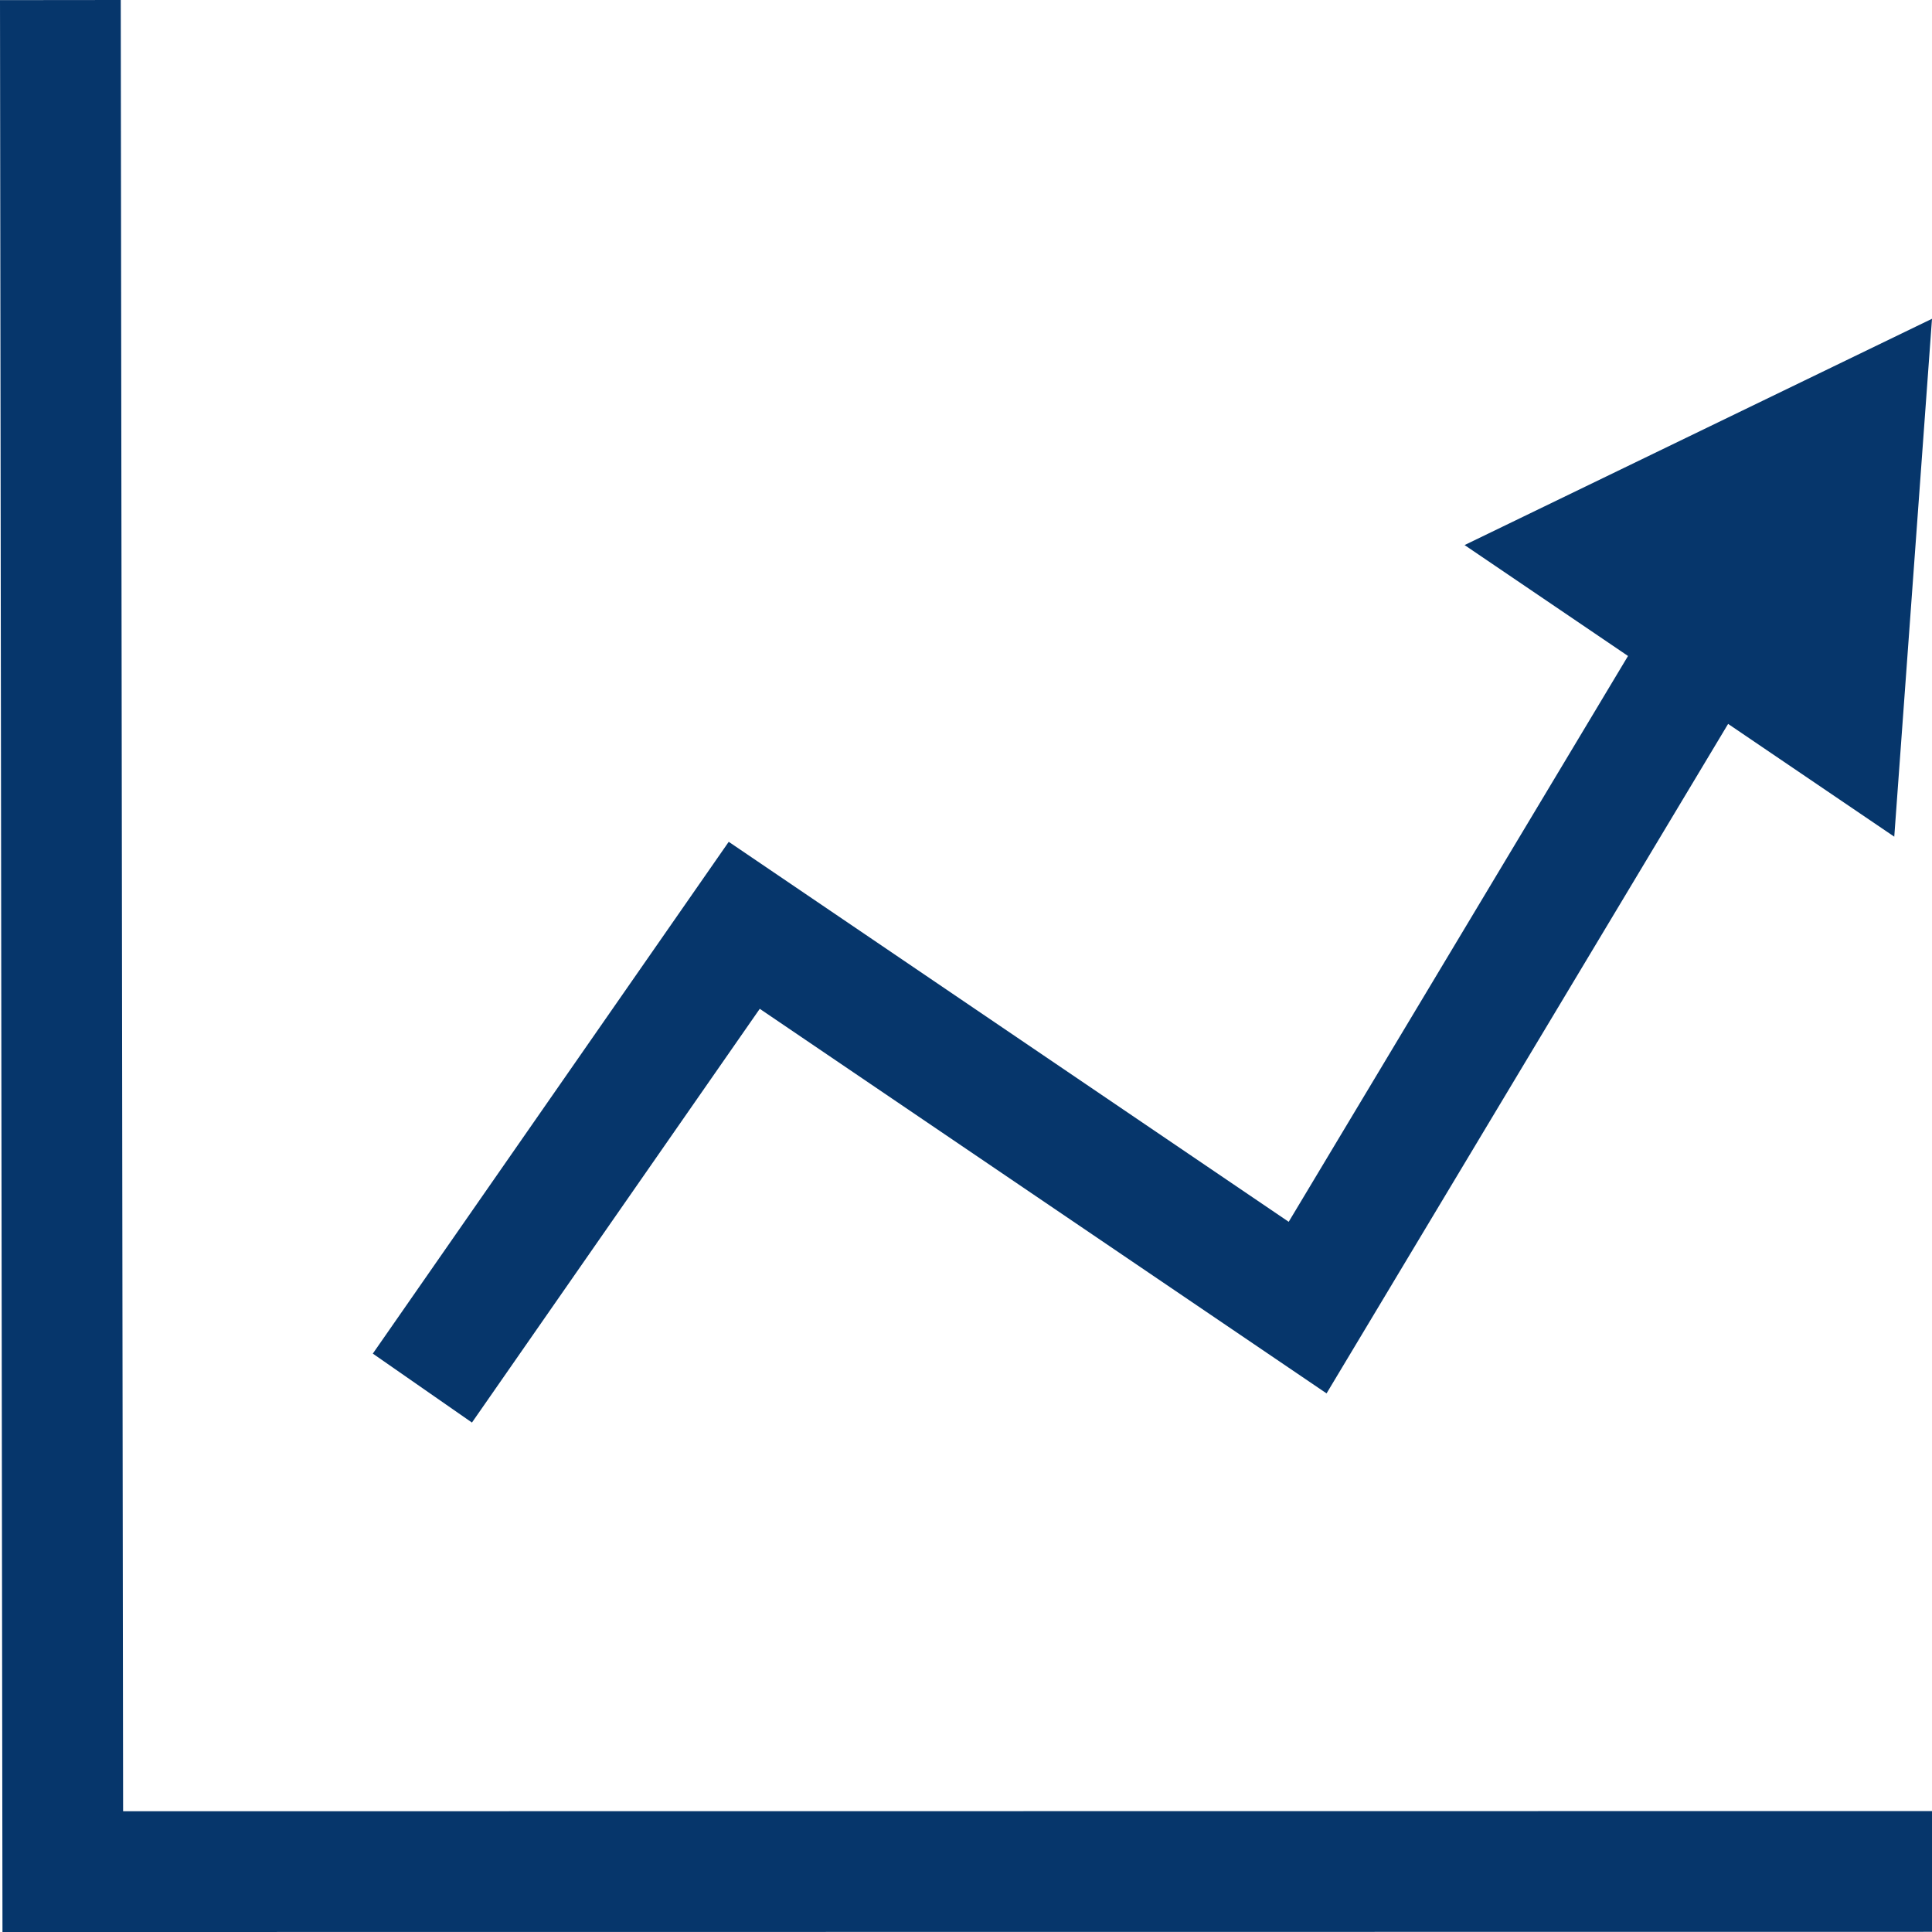
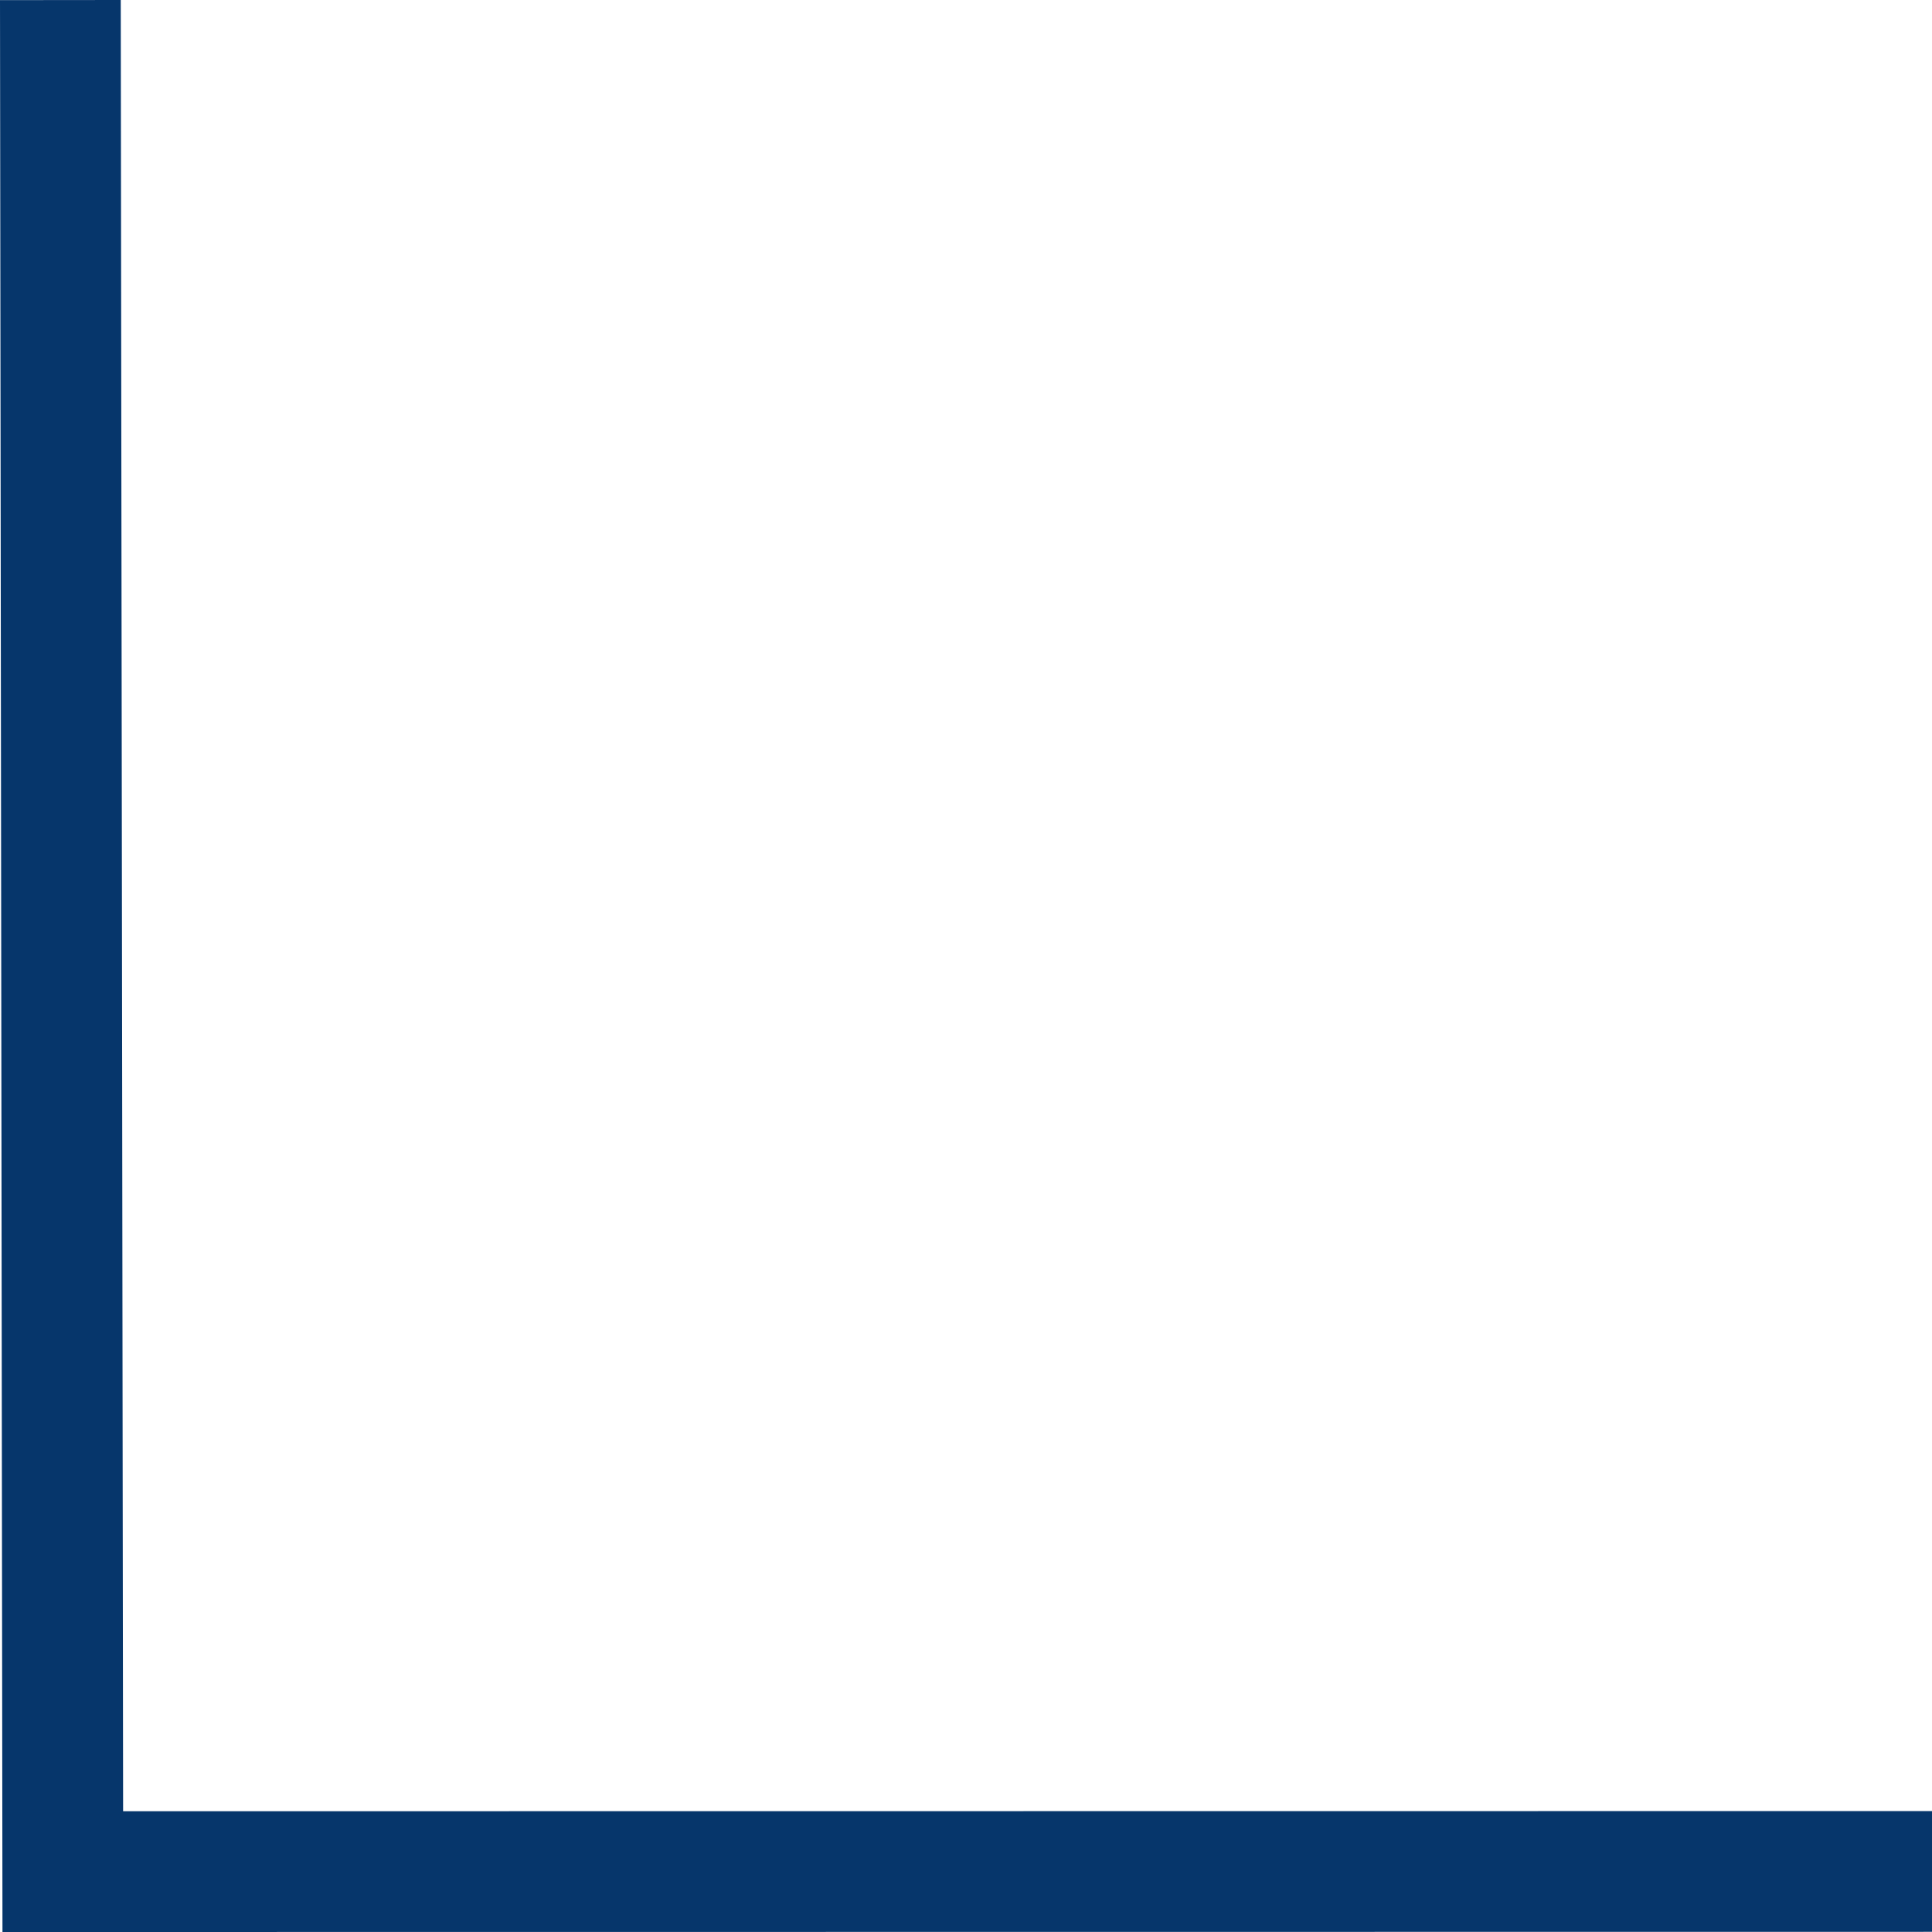
<svg xmlns="http://www.w3.org/2000/svg" x="0px" y="0px" viewBox="0 0 490 490">
  <polygon style="fill:#06366B;" points="490,489.954 490,459.329 31.222,459.375 30.625,0 0,0.031 0.628,490" />
-   <polygon style="fill:#06366B;" points="184.822,213.502 94.555,343.306 119.698,360.793 192.693,255.857 336.446,353.397 438.29,183.597 480.43,212.201   490,80.85 371.451,138.241 412.902,166.37 326.845,309.879" />
</svg>